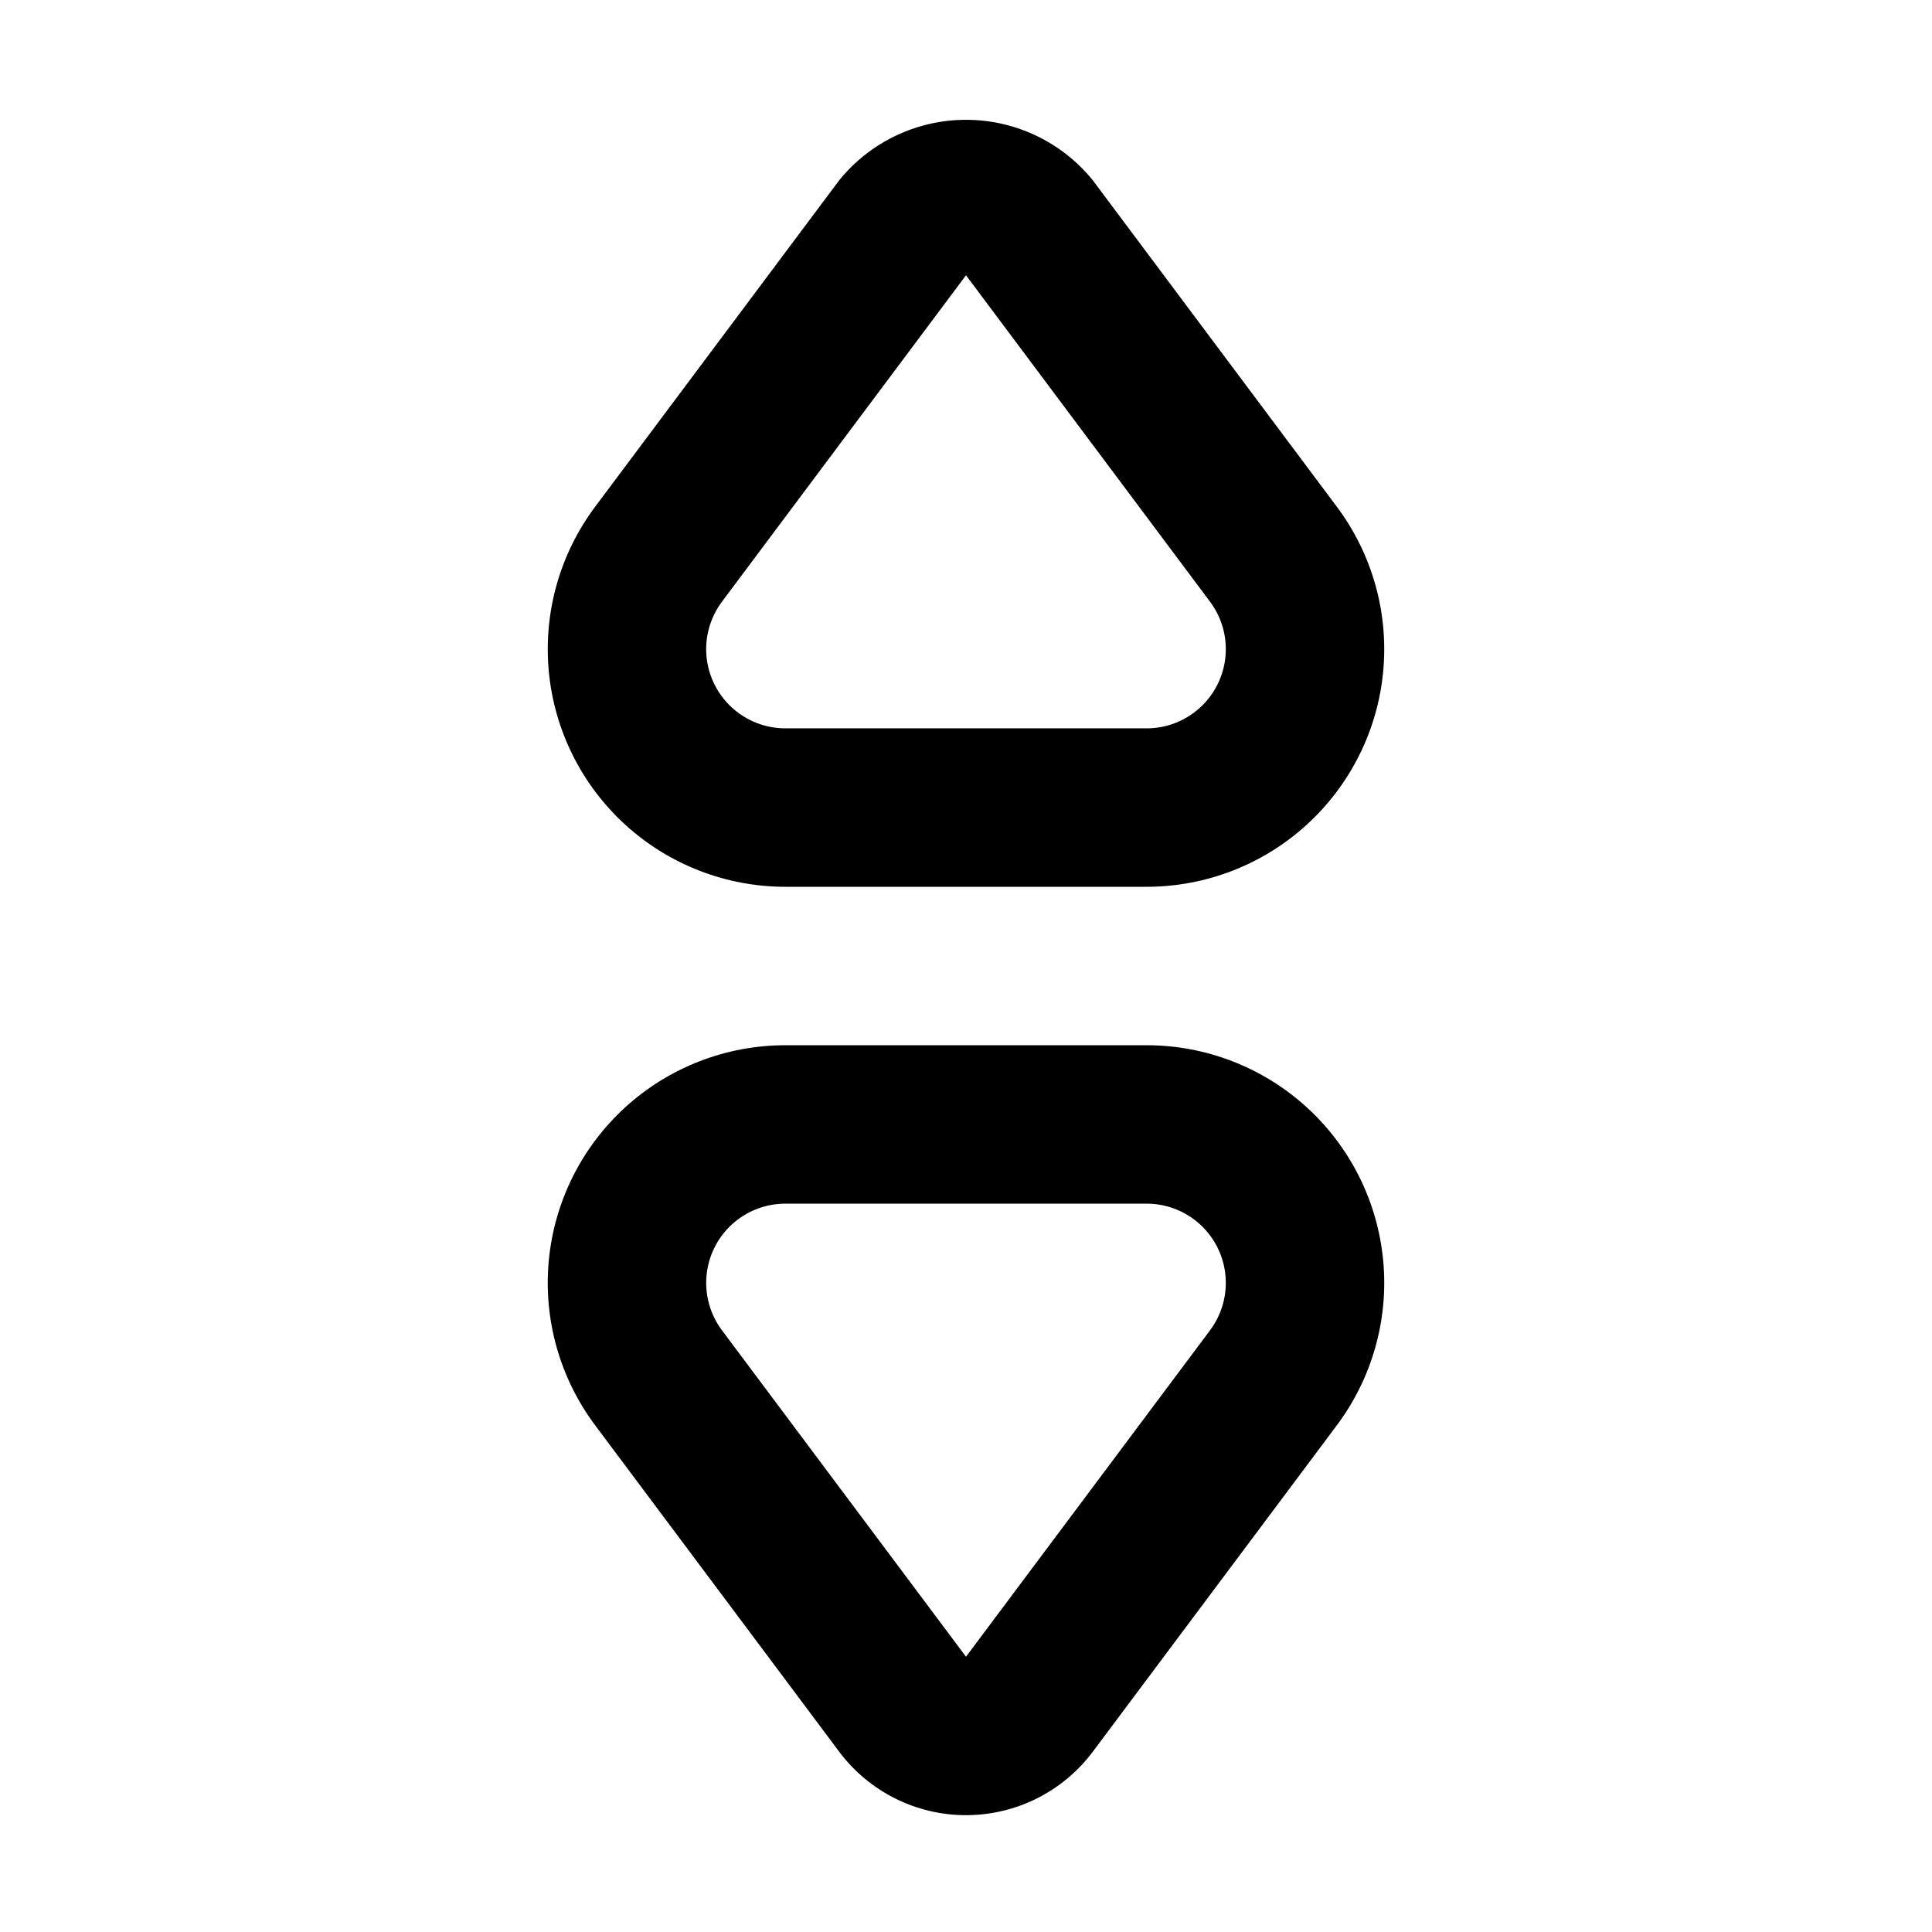
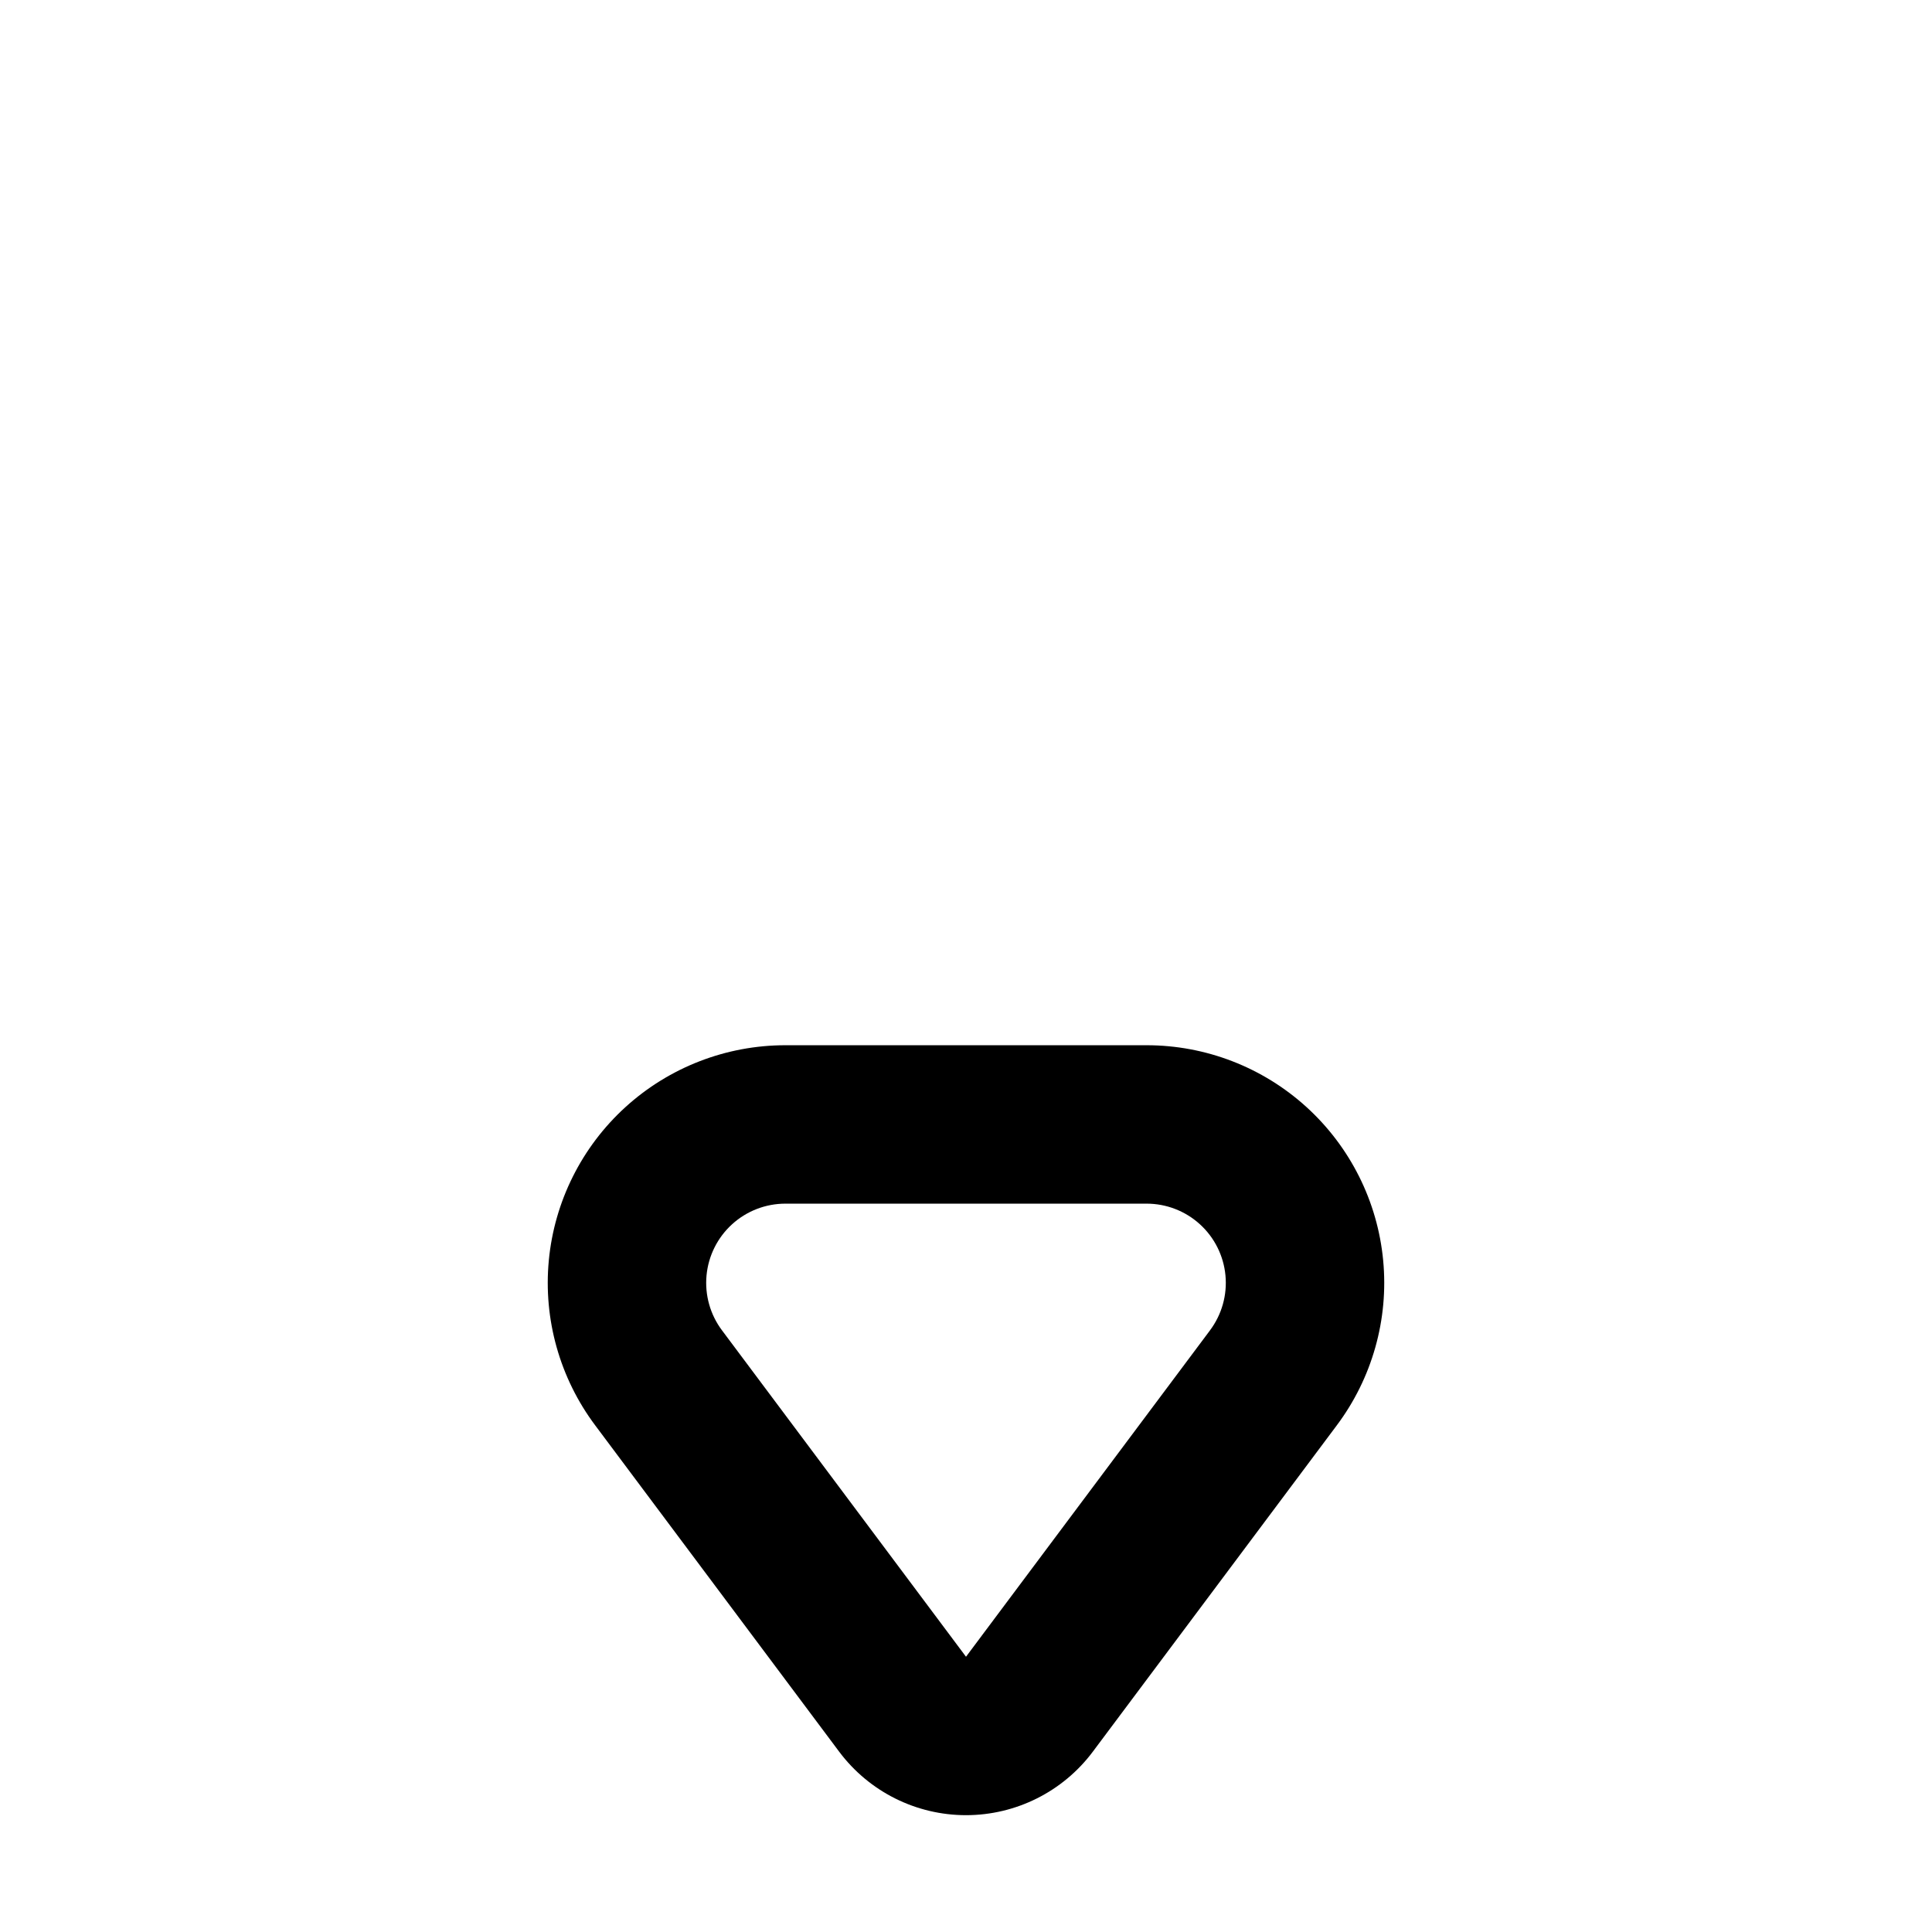
<svg xmlns="http://www.w3.org/2000/svg" fill="#000000" width="800px" height="800px" version="1.1" viewBox="144 144 512 512">
  <g>
-     <path d="m447.86 379.01h-95.723c-15.672 0-30.781-5.844-42.375-16.391-11.594-10.547-18.84-25.035-20.32-40.637-1.48-15.605 2.91-31.199 12.312-43.734l64.656-86.488c8.211-10.125 20.551-16.008 33.59-16.008 13.035 0 25.375 5.883 33.586 16.008l64.656 86.488c9.402 12.535 13.793 28.129 12.312 43.734-1.48 15.602-8.727 30.09-20.32 40.637-11.594 10.547-26.703 16.391-42.375 16.391zm-47.859-162.06-64.656 86.484c-3.137 4.18-4.598 9.379-4.106 14.578 0.492 5.203 2.91 10.031 6.773 13.547s8.902 5.465 14.125 5.465h95.723c5.227 0 10.262-1.949 14.125-5.465 3.867-3.516 6.281-8.344 6.773-13.547 0.496-5.199-0.969-10.398-4.106-14.578z" />
    <path d="m400 625.04c-13.215 0-25.66-6.223-33.59-16.797l-64.656-86.484c-9.402-12.539-13.793-28.133-12.312-43.734 1.48-15.605 8.727-30.094 20.32-40.641 11.594-10.543 26.703-16.387 42.375-16.387h95.723c15.672 0 30.781 5.844 42.375 16.387 11.594 10.547 18.84 25.035 20.32 40.641 1.48 15.602-2.91 31.195-12.312 43.734l-64.656 86.484c-7.93 10.574-20.371 16.797-33.586 16.797zm-47.863-162.06c-5.223 0-10.262 1.945-14.125 5.461s-6.281 8.344-6.773 13.547c-0.492 5.199 0.969 10.398 4.106 14.578l64.656 86.488 64.656-86.488h-0.004c3.137-4.18 4.602-9.379 4.106-14.578-0.492-5.203-2.906-10.031-6.773-13.547-3.863-3.516-8.898-5.461-14.125-5.461z" />
  </g>
</svg>